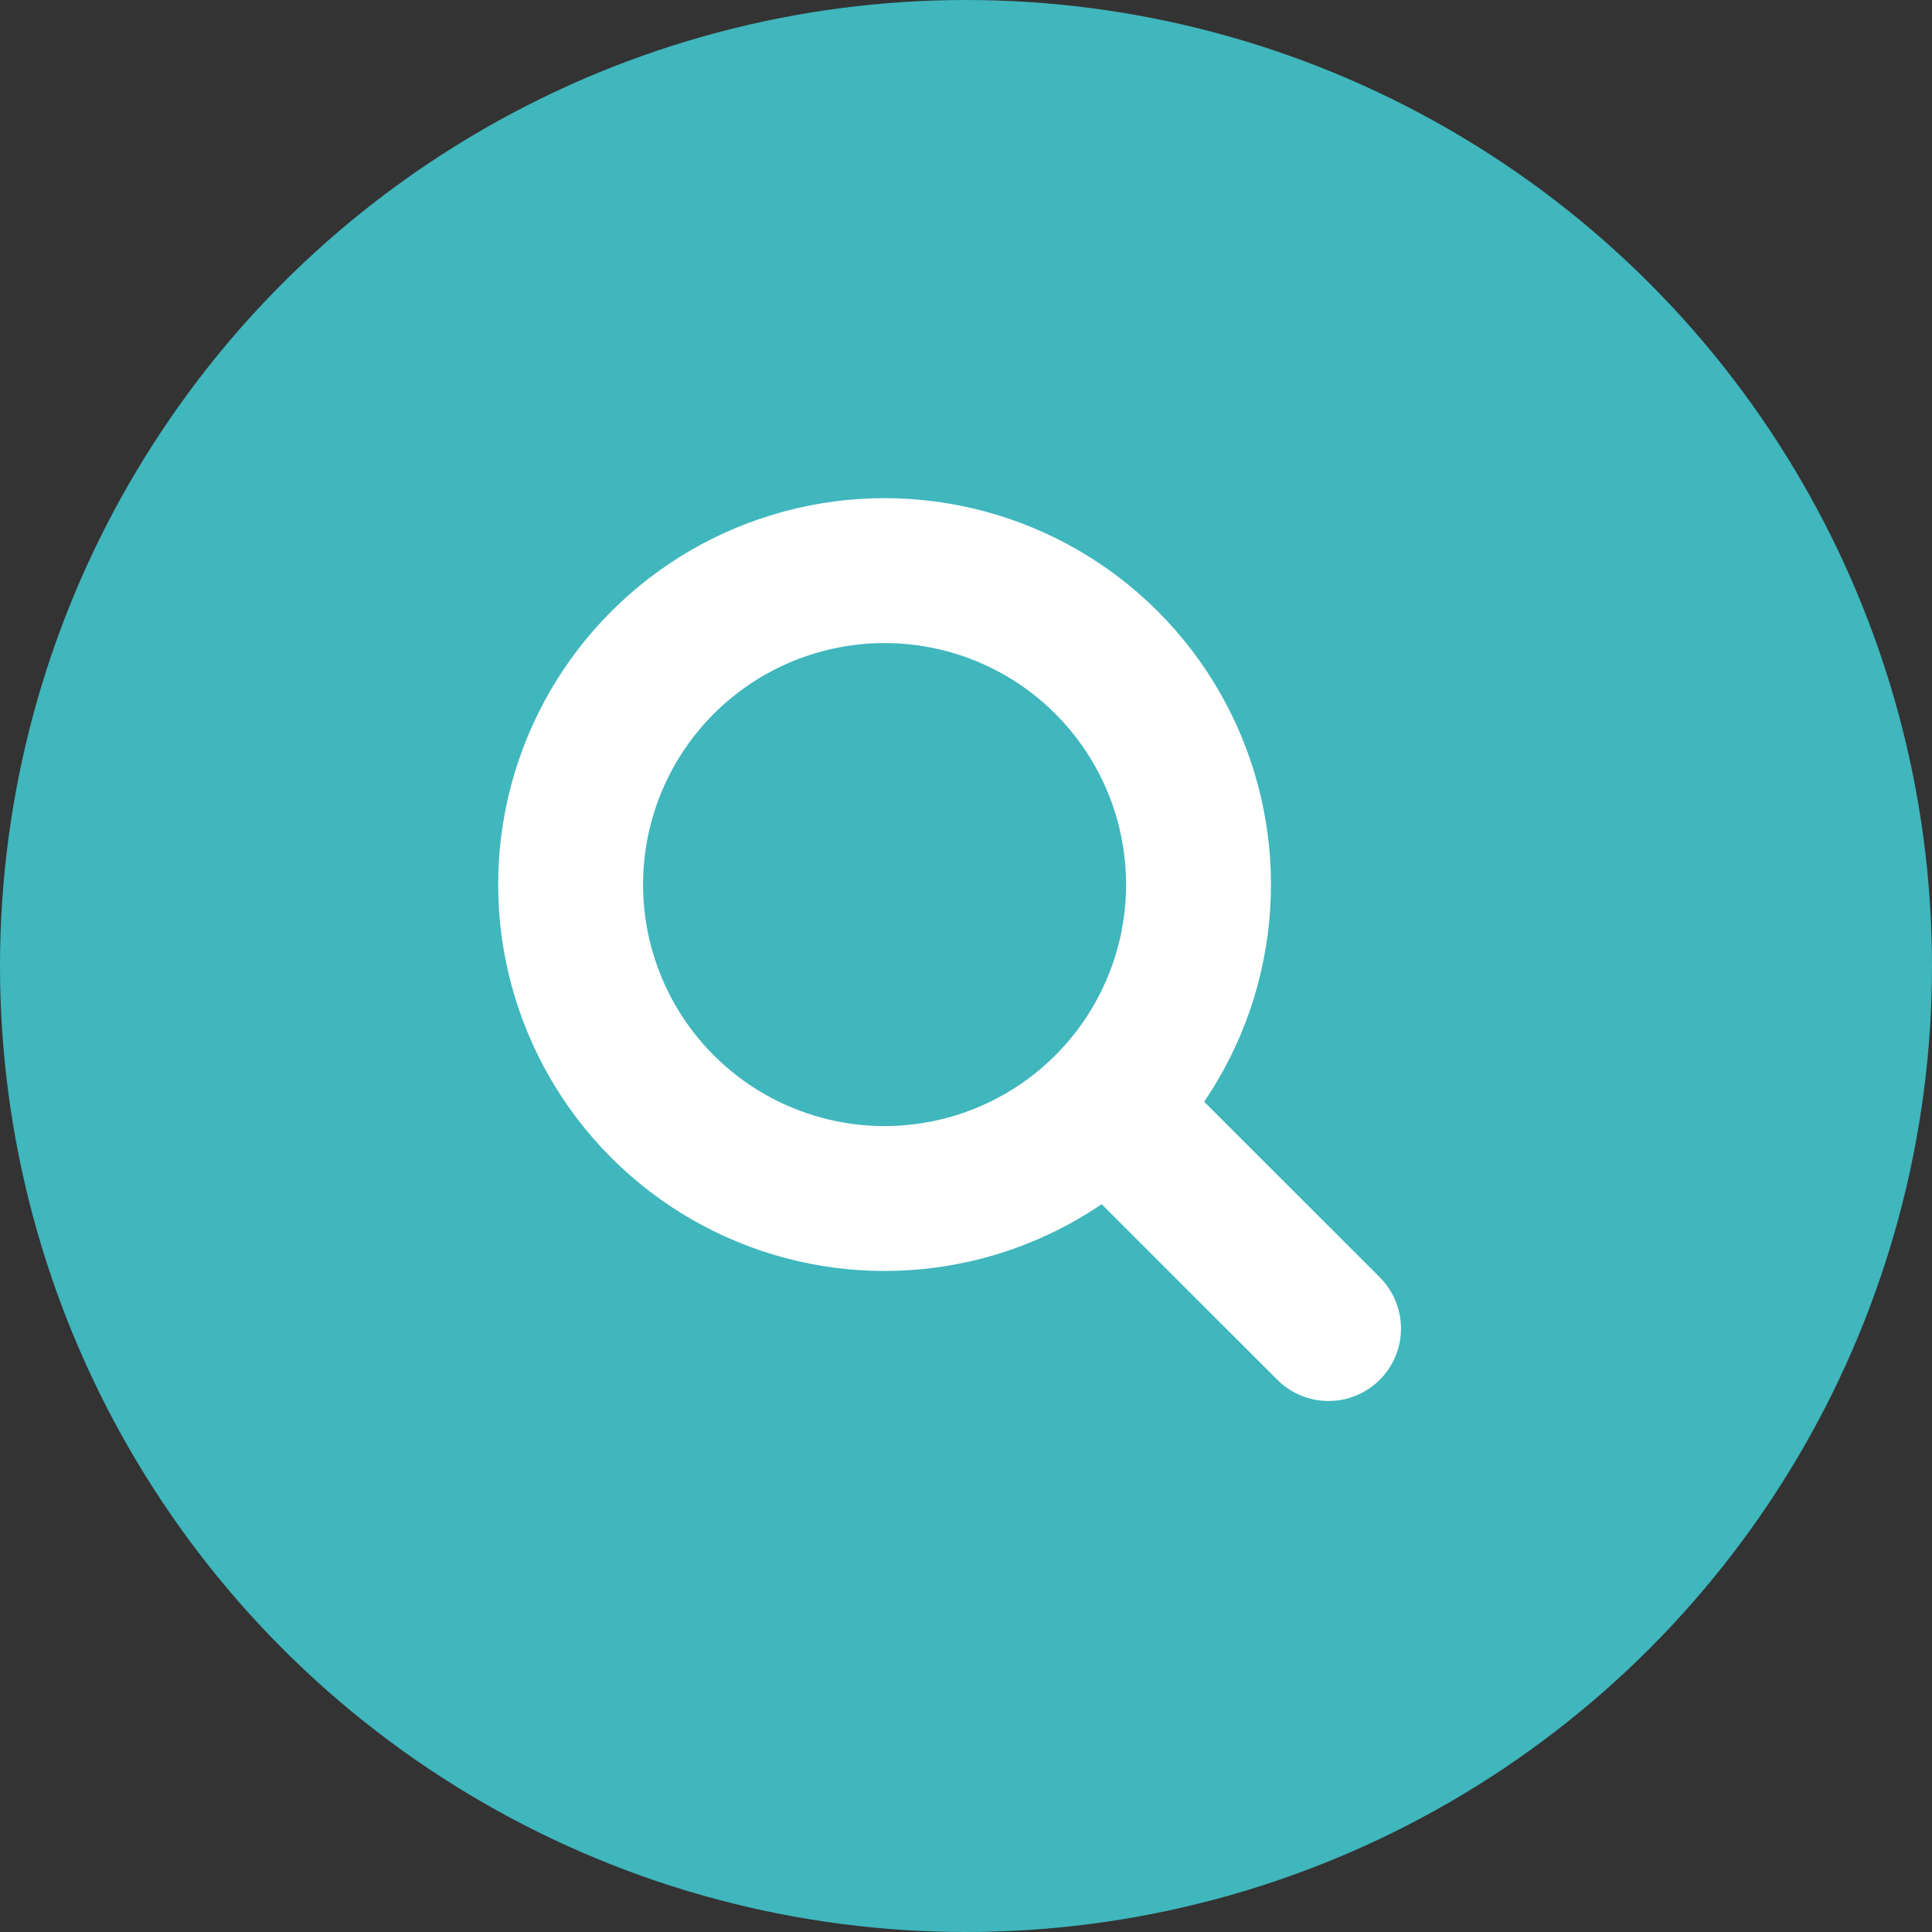
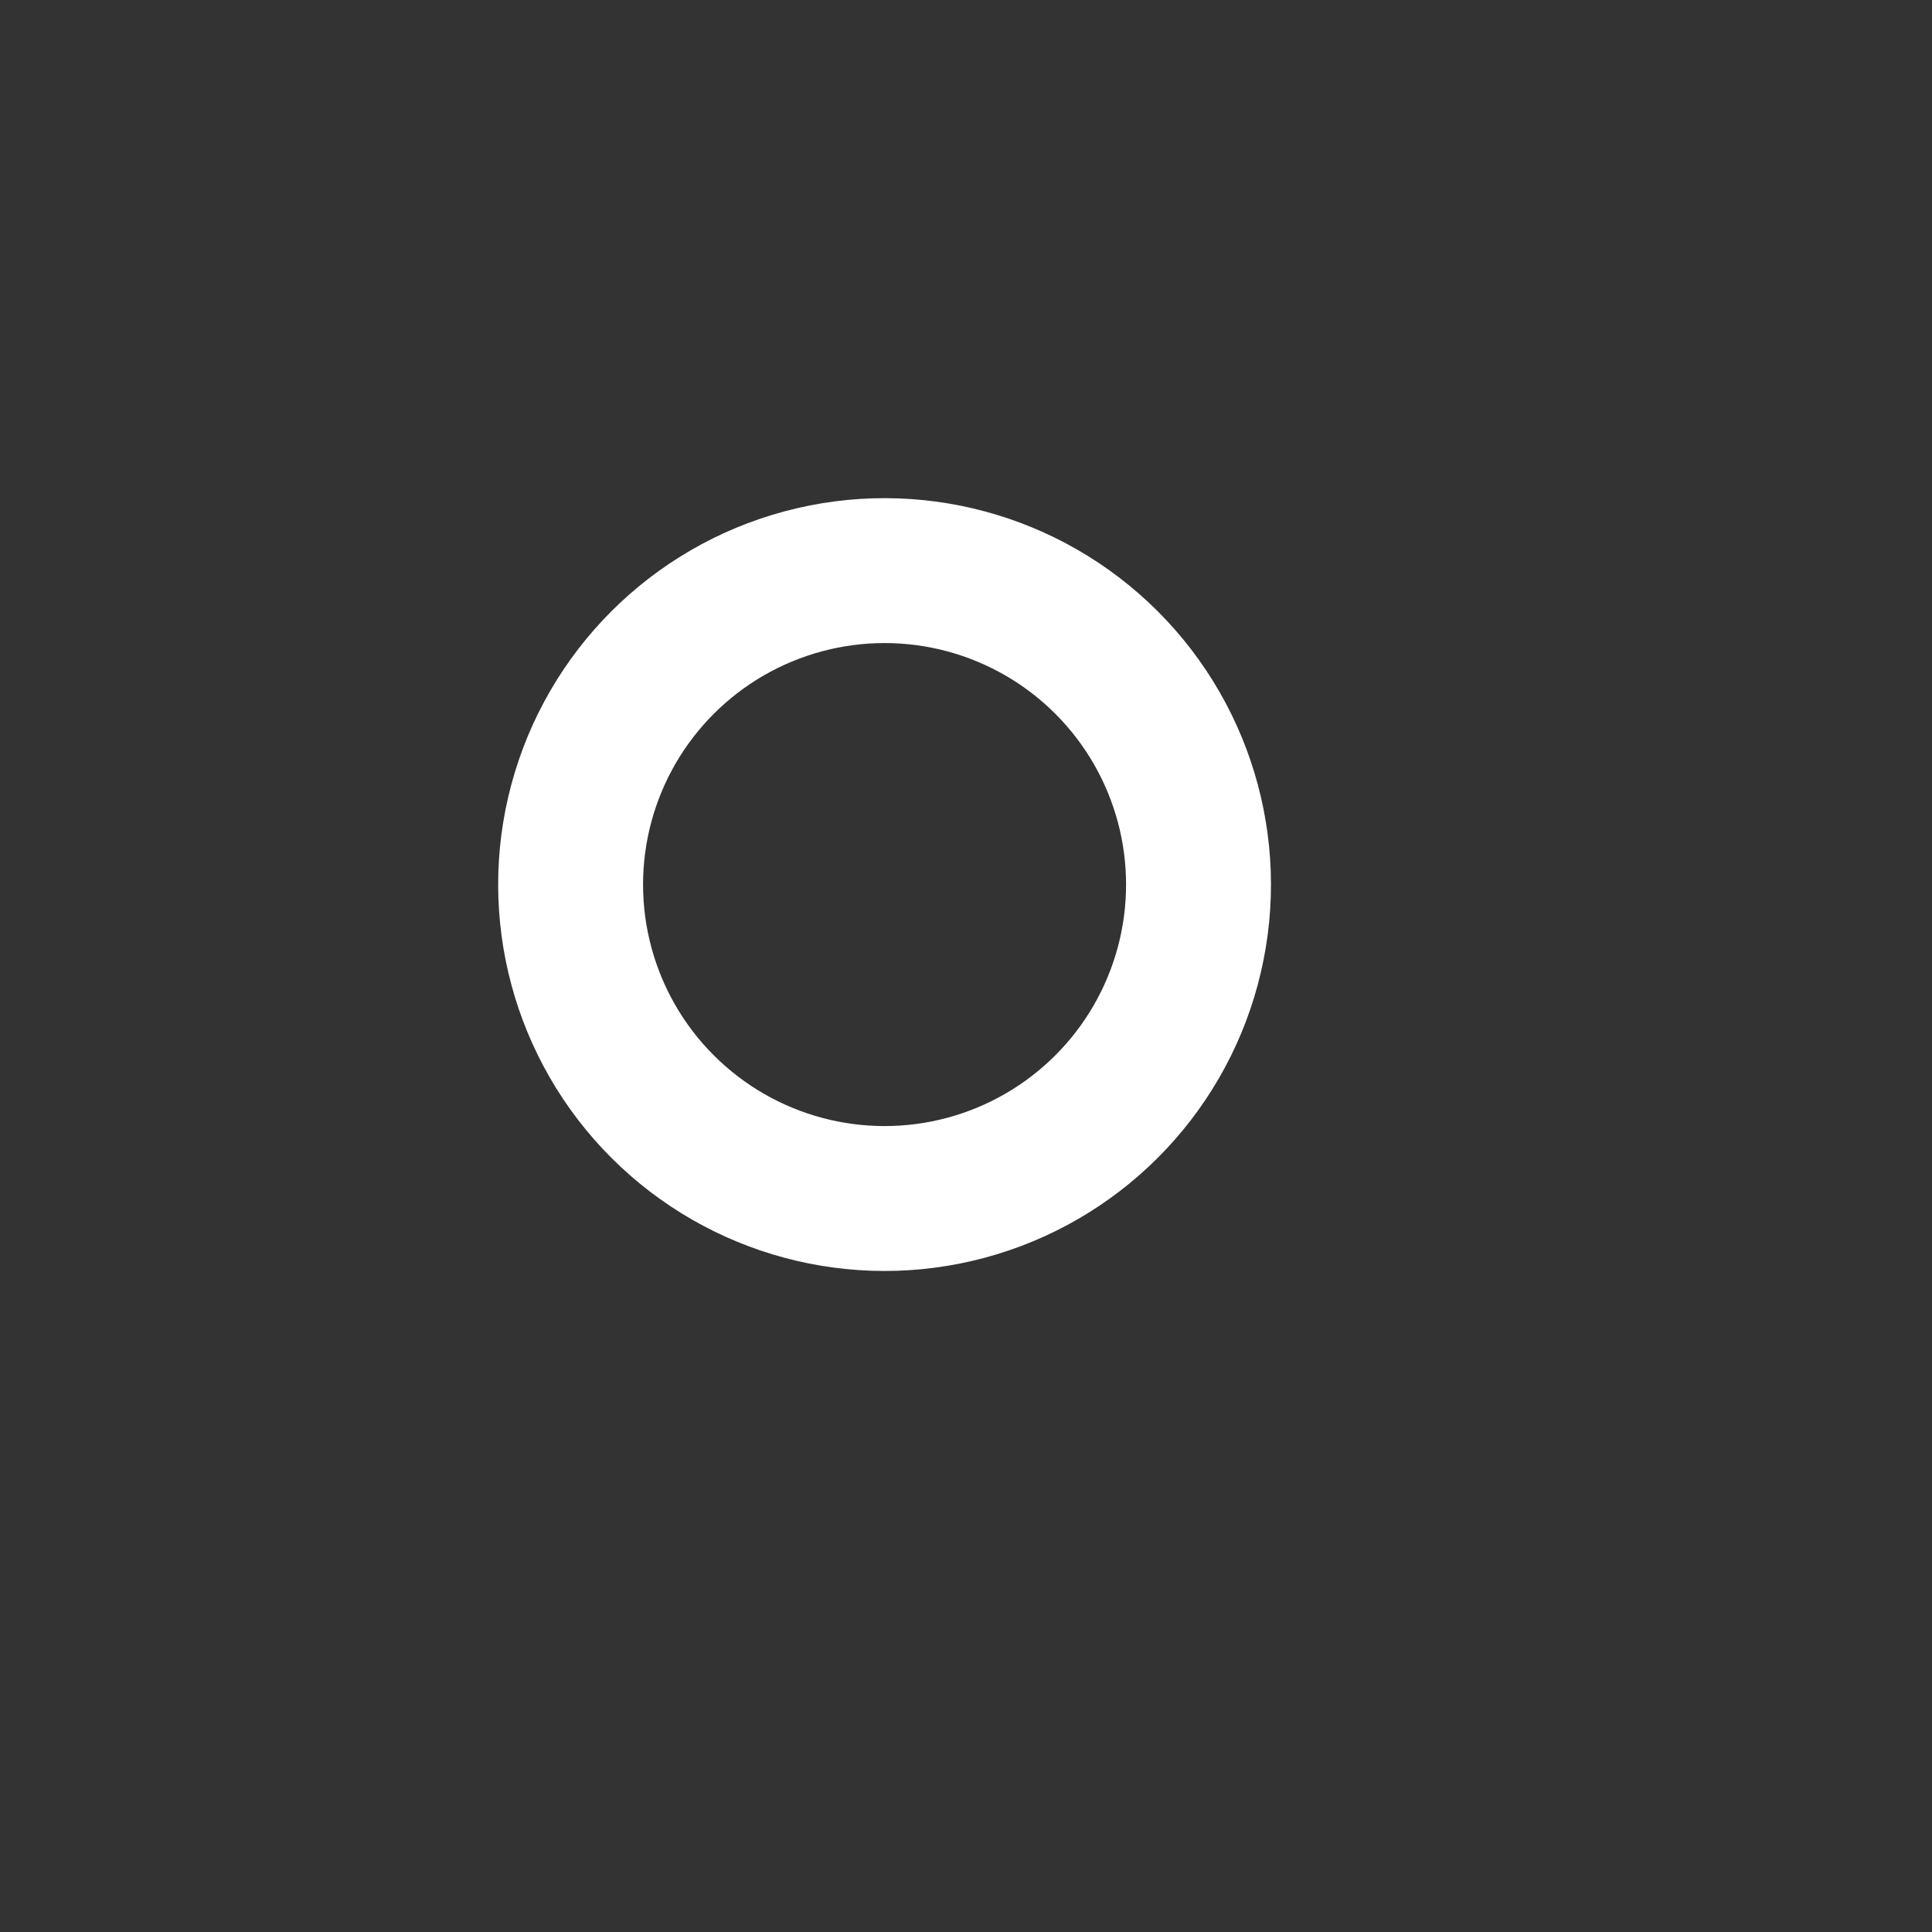
<svg xmlns="http://www.w3.org/2000/svg" width="40" height="40" viewBox="0 0 40 40" fill="none">
  <rect x="0" y="0" width="40" height="40" fill="#333333" stroke="none" />
-   <circle cx="20" cy="20" r="20" fill="#40B6BD" />
  <circle cx="18.314" cy="18.314" r="6.5" transform="rotate(-45 18.314 18.314)" stroke="white" stroke-width="3" />
-   <path d="M23.263 23.264L27.506 27.506" stroke="white" stroke-width="3" stroke-linecap="round" />
</svg>